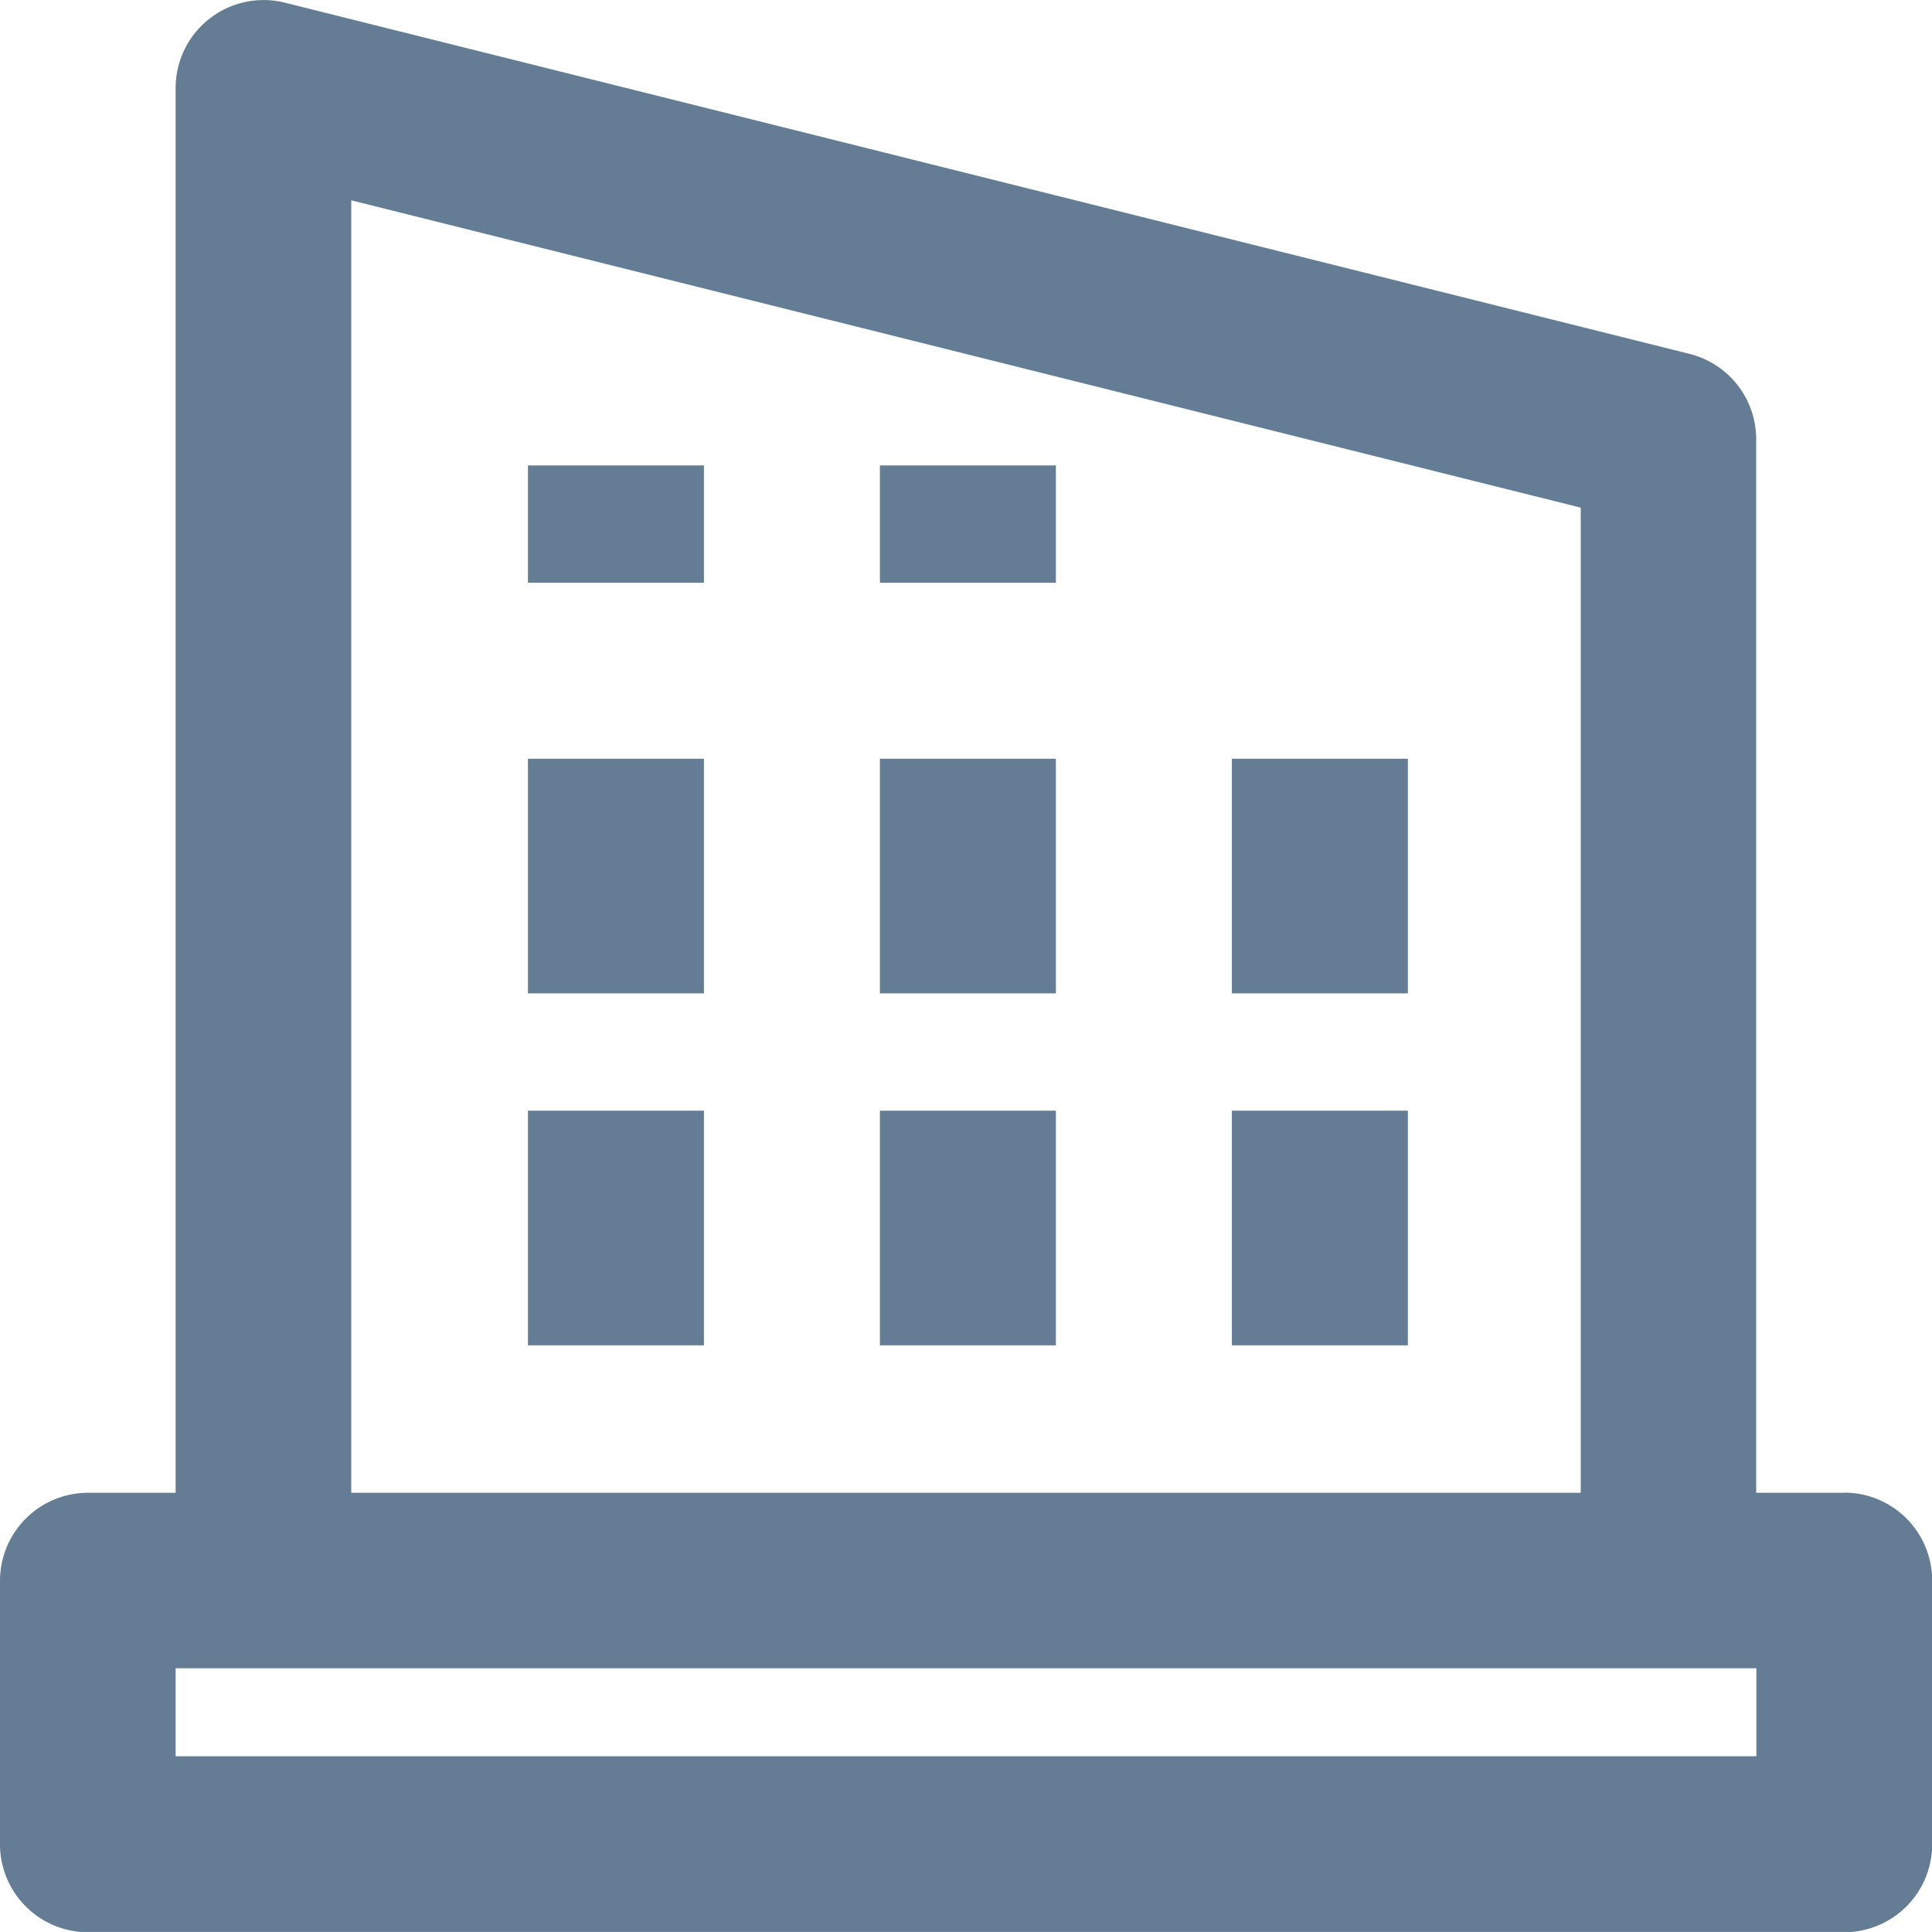
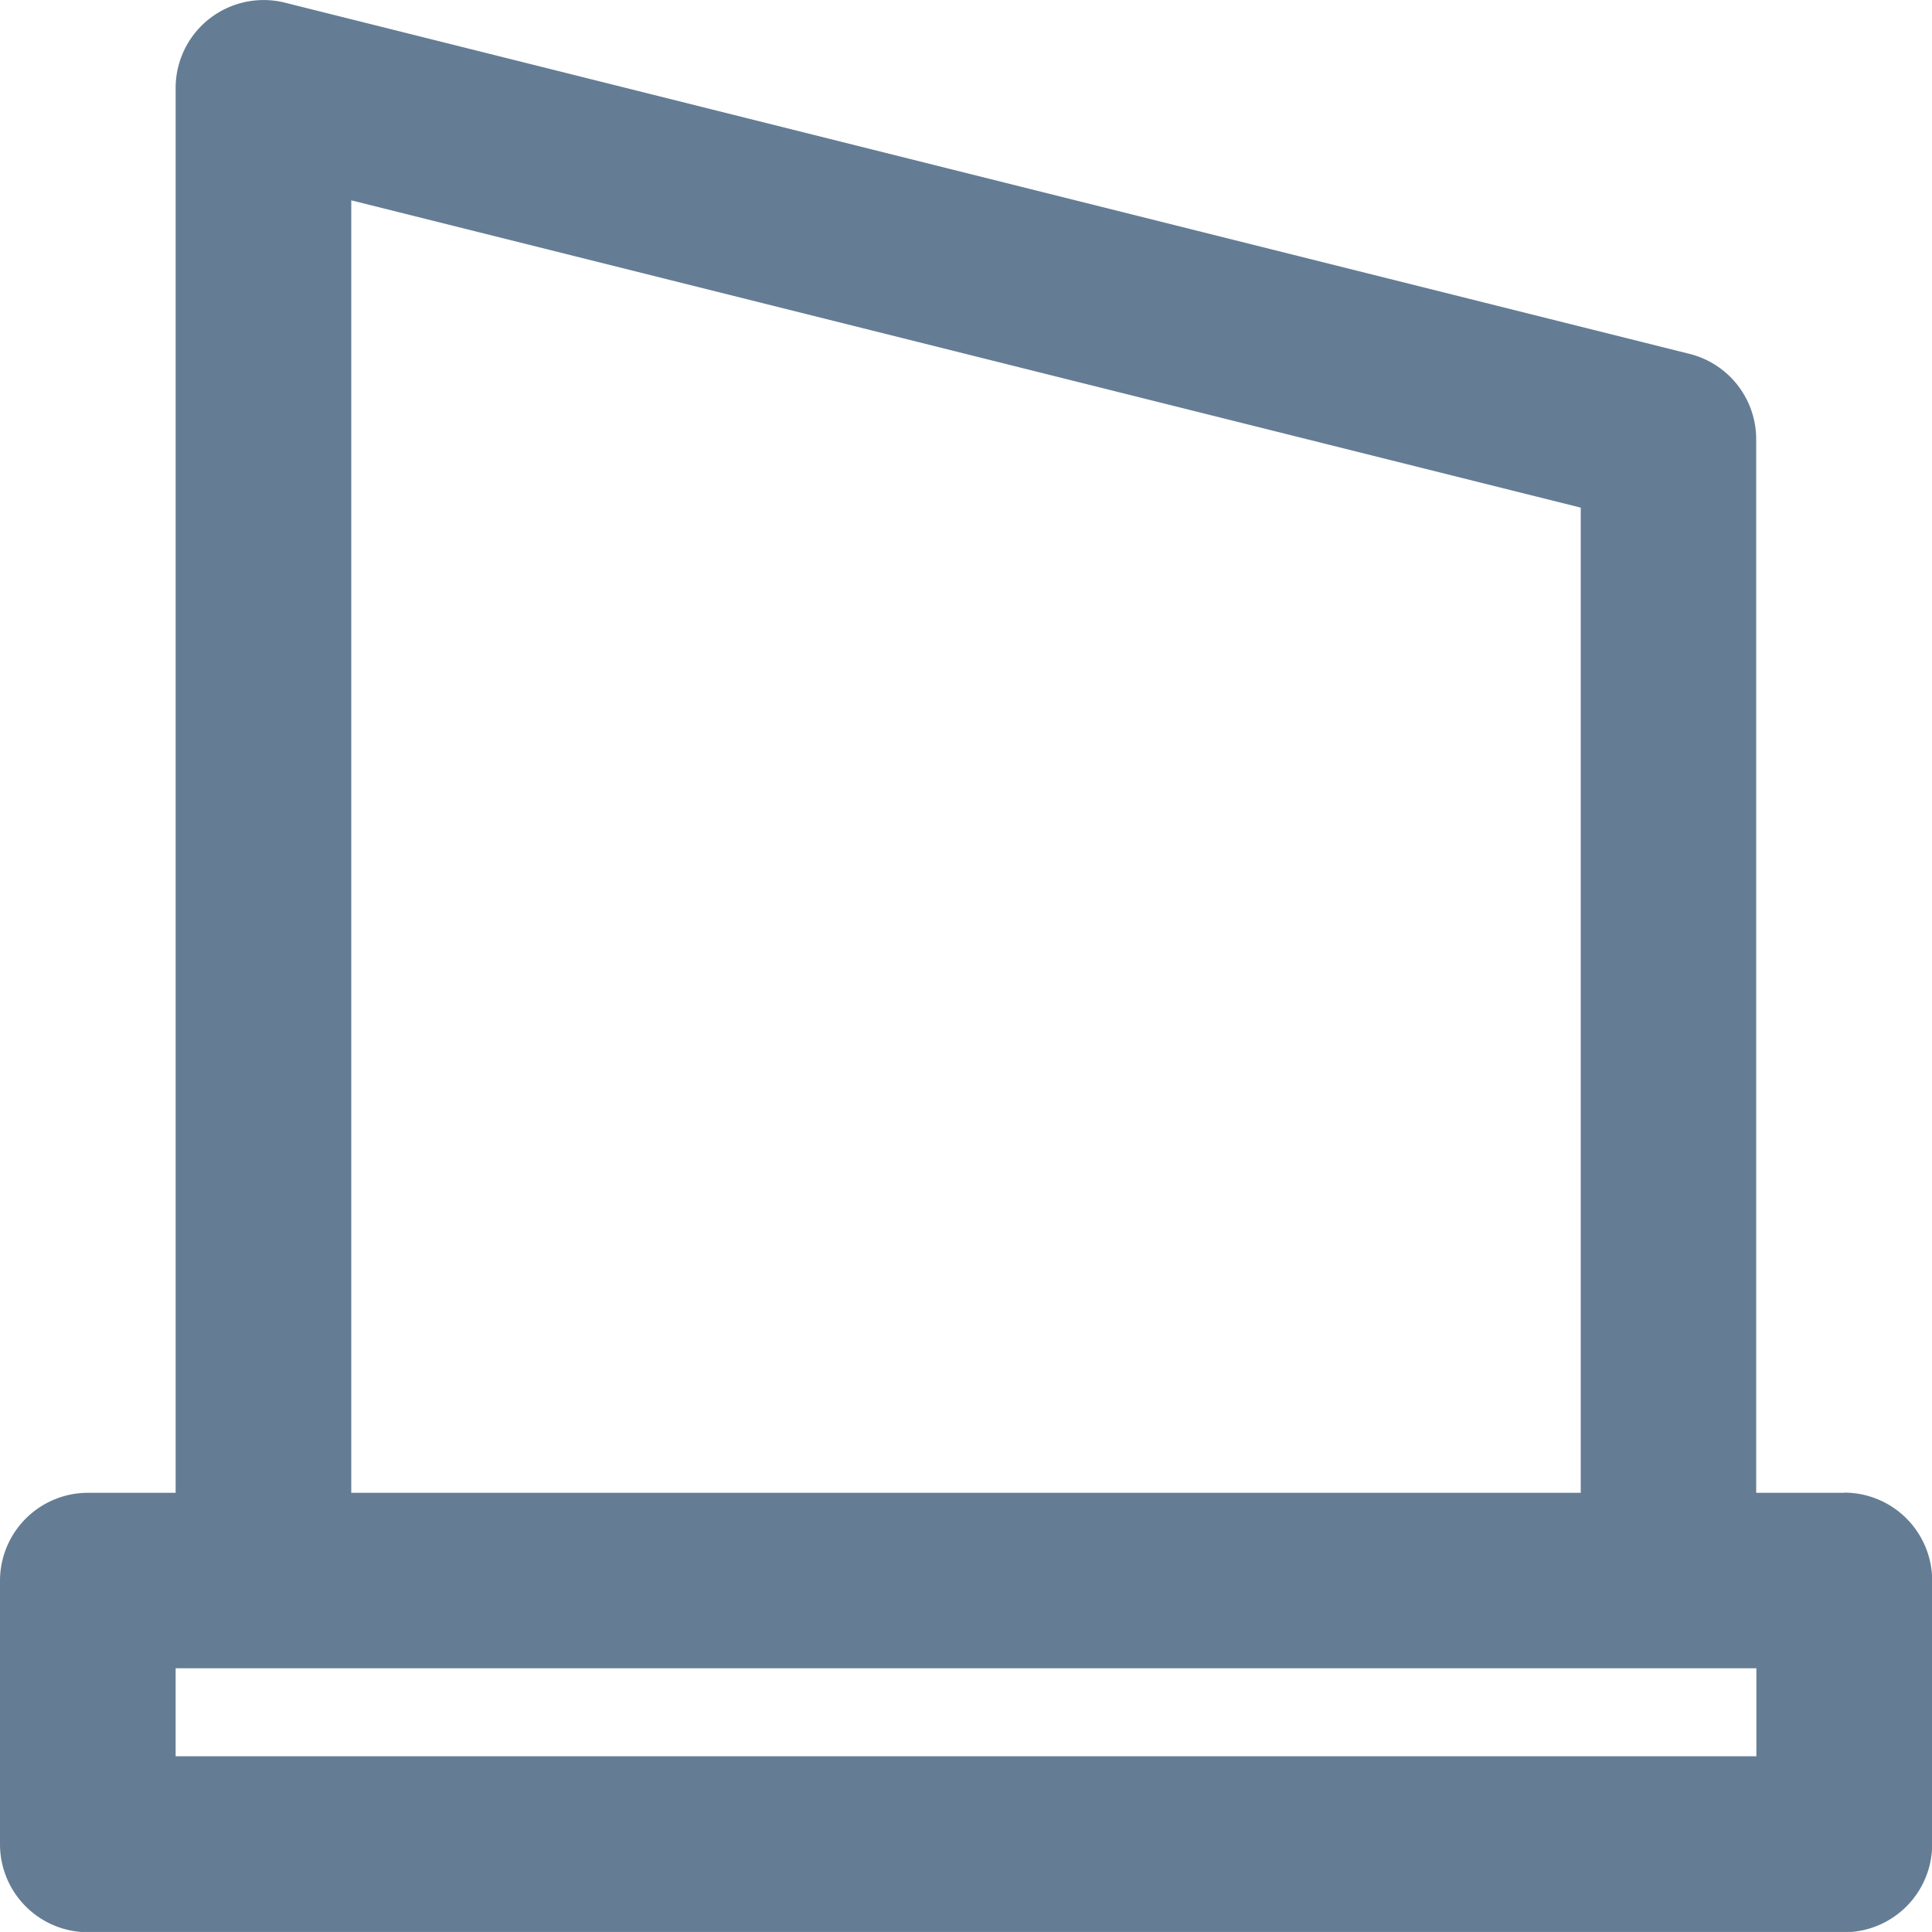
<svg xmlns="http://www.w3.org/2000/svg" width="32.935" height="32.934">
  <g fill="#647d94">
    <path d="M31.438 25.448h-1.5V7.485a1.5 1.5 0 0 0-1.135-1.452L4.855.045A1.5 1.5 0 0 0 2.994 1.5v23.948H1.5a1.5 1.5 0 0 0-1.5 1.5v4.491a1.5 1.5 0 0 0 1.5 1.5h29.938a1.5 1.5 0 0 0 1.5-1.5v-4.494a1.5 1.5 0 0 0-1.5-1.5M5.988 3.415l20.959 5.239v16.794H5.988Zm23.953 26.524H2.994v-1.5h26.947Z" />
-     <path d="M9 18.934h3v4H9zM15 18.934h3v4h-3zM21 18.934h3v4h-3zM9 12.934h3v4H9zM15 12.934h3v4h-3zM21 12.934h3v4h-3zM9 7.934h3v2H9zM15 7.934h3v2h-3z" />
  </g>
</svg>